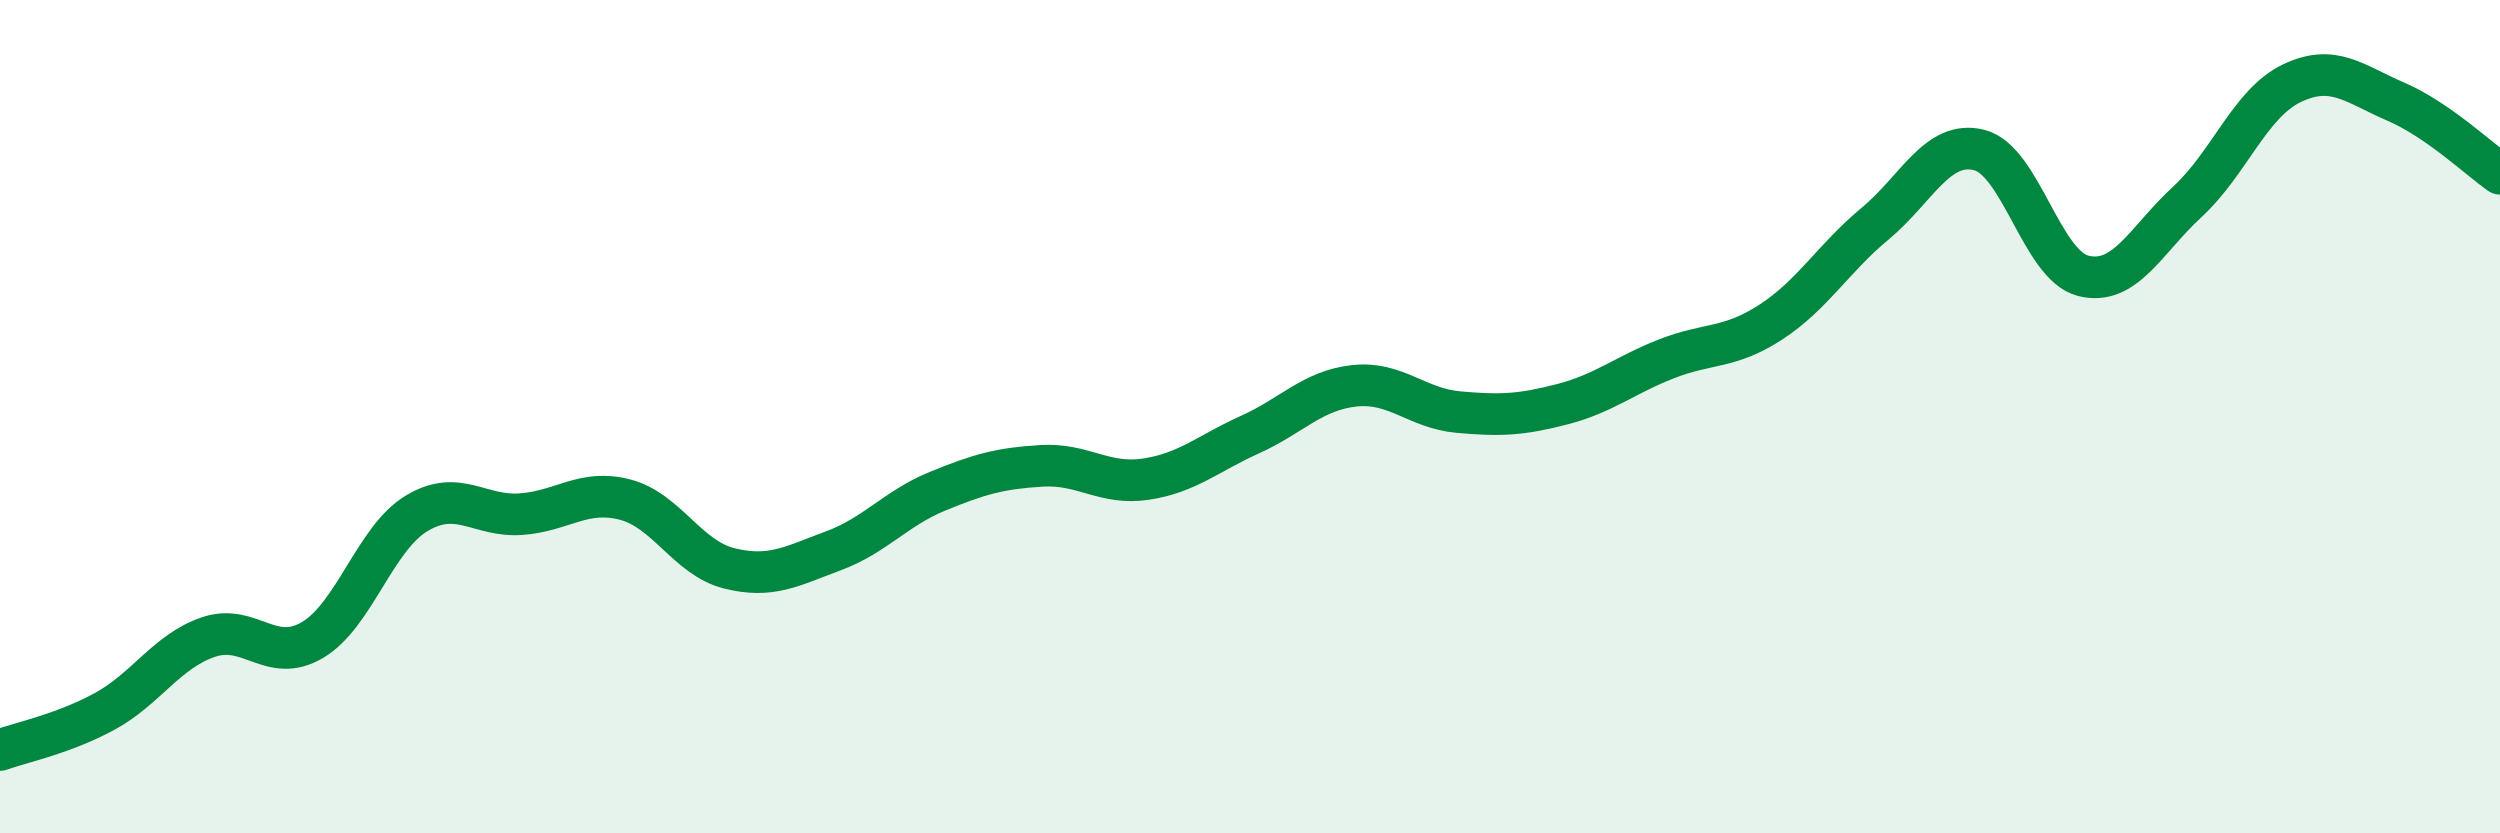
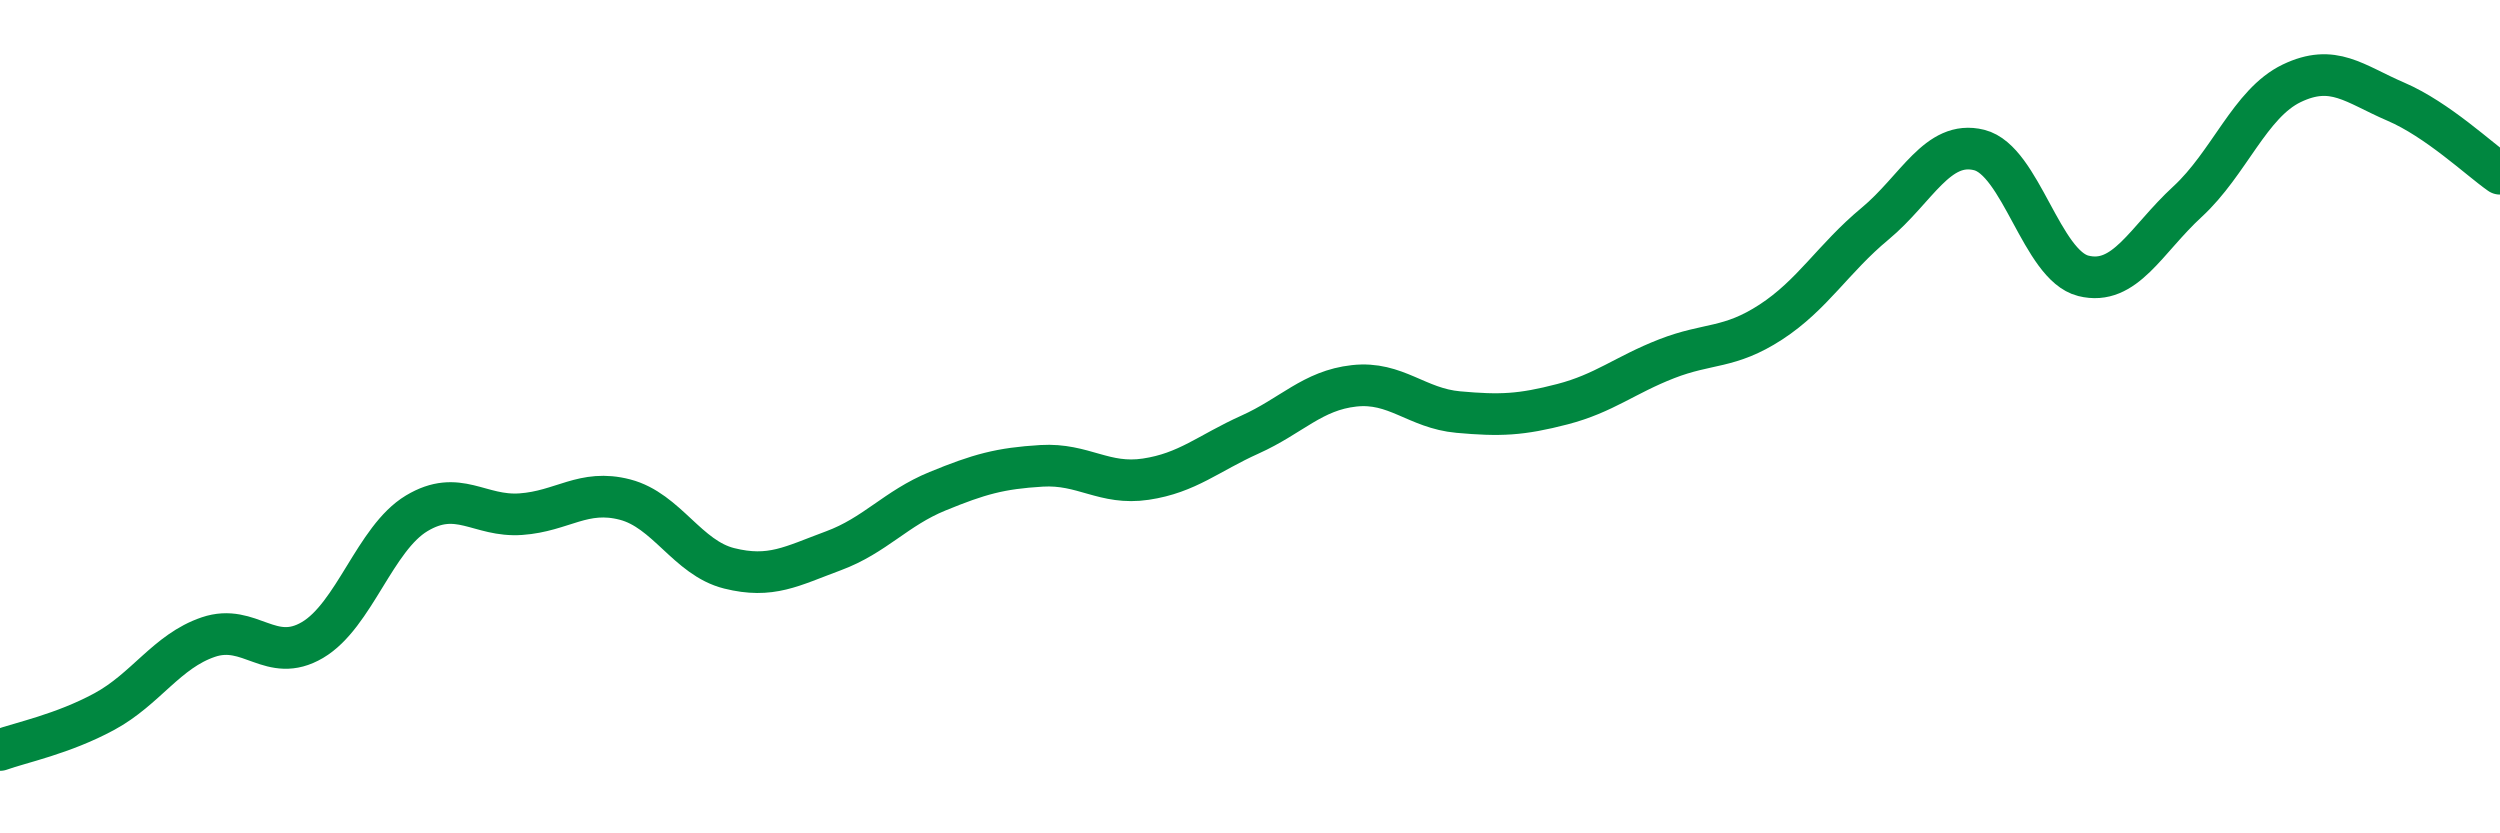
<svg xmlns="http://www.w3.org/2000/svg" width="60" height="20" viewBox="0 0 60 20">
-   <path d="M 0,18 C 0.5,17.82 1.5,17.62 2.5,17.08 C 3.5,16.54 4,15.63 5,15.29 C 6,14.95 6.5,15.95 7.5,15.36 C 8.5,14.77 9,12.92 10,12.32 C 11,11.72 11.5,12.41 12.5,12.34 C 13.5,12.27 14,11.73 15,11.99 C 16,12.25 16.5,13.39 17.5,13.64 C 18.5,13.89 19,13.59 20,13.22 C 21,12.85 21.5,12.2 22.5,11.79 C 23.5,11.38 24,11.24 25,11.18 C 26,11.12 26.5,11.65 27.5,11.5 C 28.5,11.35 29,10.88 30,10.43 C 31,9.98 31.5,9.37 32.5,9.26 C 33.5,9.15 34,9.8 35,9.89 C 36,9.98 36.5,9.96 37.5,9.7 C 38.5,9.44 39,9 40,8.61 C 41,8.22 41.5,8.38 42.5,7.73 C 43.5,7.08 44,6.2 45,5.37 C 46,4.54 46.5,3.35 47.5,3.6 C 48.5,3.85 49,6.37 50,6.62 C 51,6.87 51.5,5.76 52.5,4.84 C 53.5,3.92 54,2.48 55,2 C 56,1.52 56.5,2.01 57.5,2.44 C 58.5,2.87 59.5,3.82 60,4.17L60 20L0 20Z" fill="#008740" opacity="0.1" stroke-linecap="round" stroke-linejoin="round" />
  <path d="M 0,18 C 0.5,17.82 1.5,17.62 2.5,17.08 C 3.5,16.54 4,15.63 5,15.29 C 6,14.95 6.5,15.95 7.5,15.36 C 8.5,14.77 9,12.92 10,12.32 C 11,11.72 11.5,12.41 12.5,12.34 C 13.5,12.27 14,11.73 15,11.99 C 16,12.25 16.5,13.39 17.5,13.64 C 18.5,13.89 19,13.59 20,13.22 C 21,12.85 21.5,12.2 22.5,11.79 C 23.5,11.38 24,11.24 25,11.18 C 26,11.12 26.5,11.65 27.5,11.5 C 28.5,11.35 29,10.88 30,10.43 C 31,9.98 31.5,9.37 32.5,9.26 C 33.5,9.15 34,9.8 35,9.89 C 36,9.98 36.5,9.96 37.5,9.7 C 38.5,9.44 39,9 40,8.61 C 41,8.22 41.5,8.38 42.5,7.73 C 43.5,7.08 44,6.2 45,5.37 C 46,4.54 46.5,3.35 47.5,3.6 C 48.5,3.85 49,6.37 50,6.62 C 51,6.87 51.5,5.76 52.5,4.84 C 53.5,3.92 54,2.48 55,2 C 56,1.52 56.5,2.01 57.5,2.44 C 58.5,2.87 59.5,3.82 60,4.17" stroke="#008740" stroke-width="1" fill="none" stroke-linecap="round" stroke-linejoin="round" />
</svg>